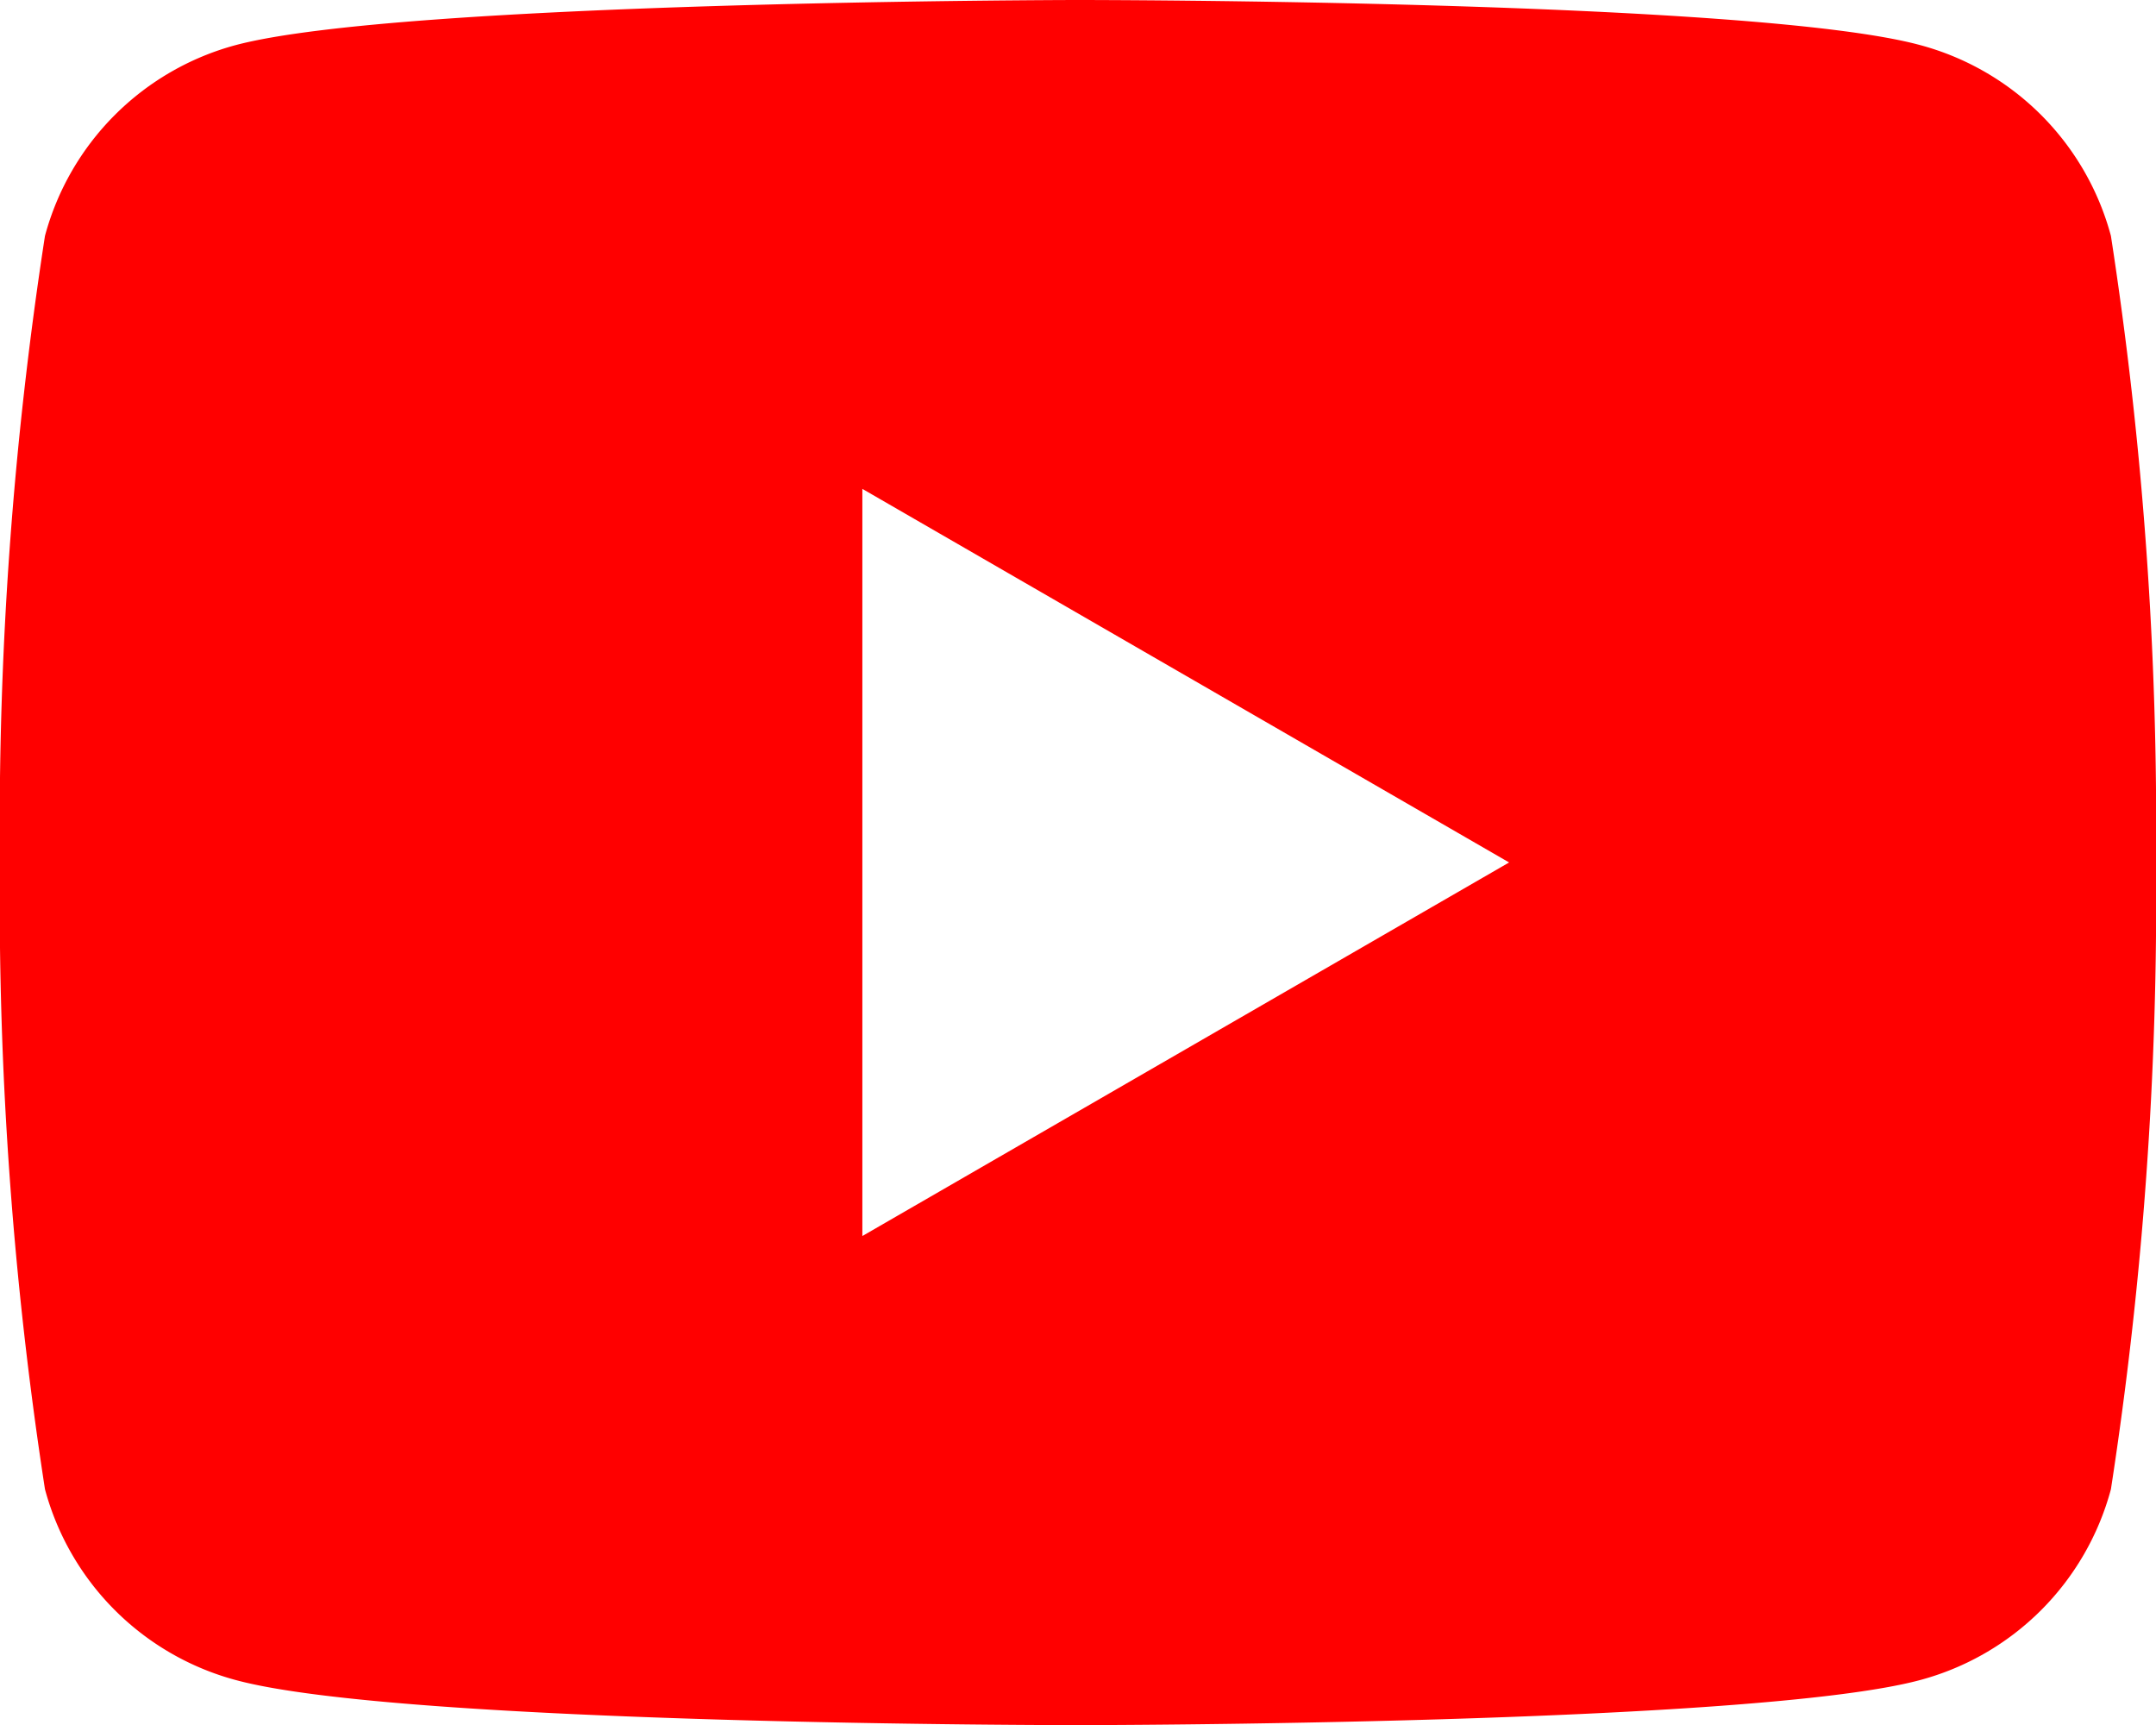
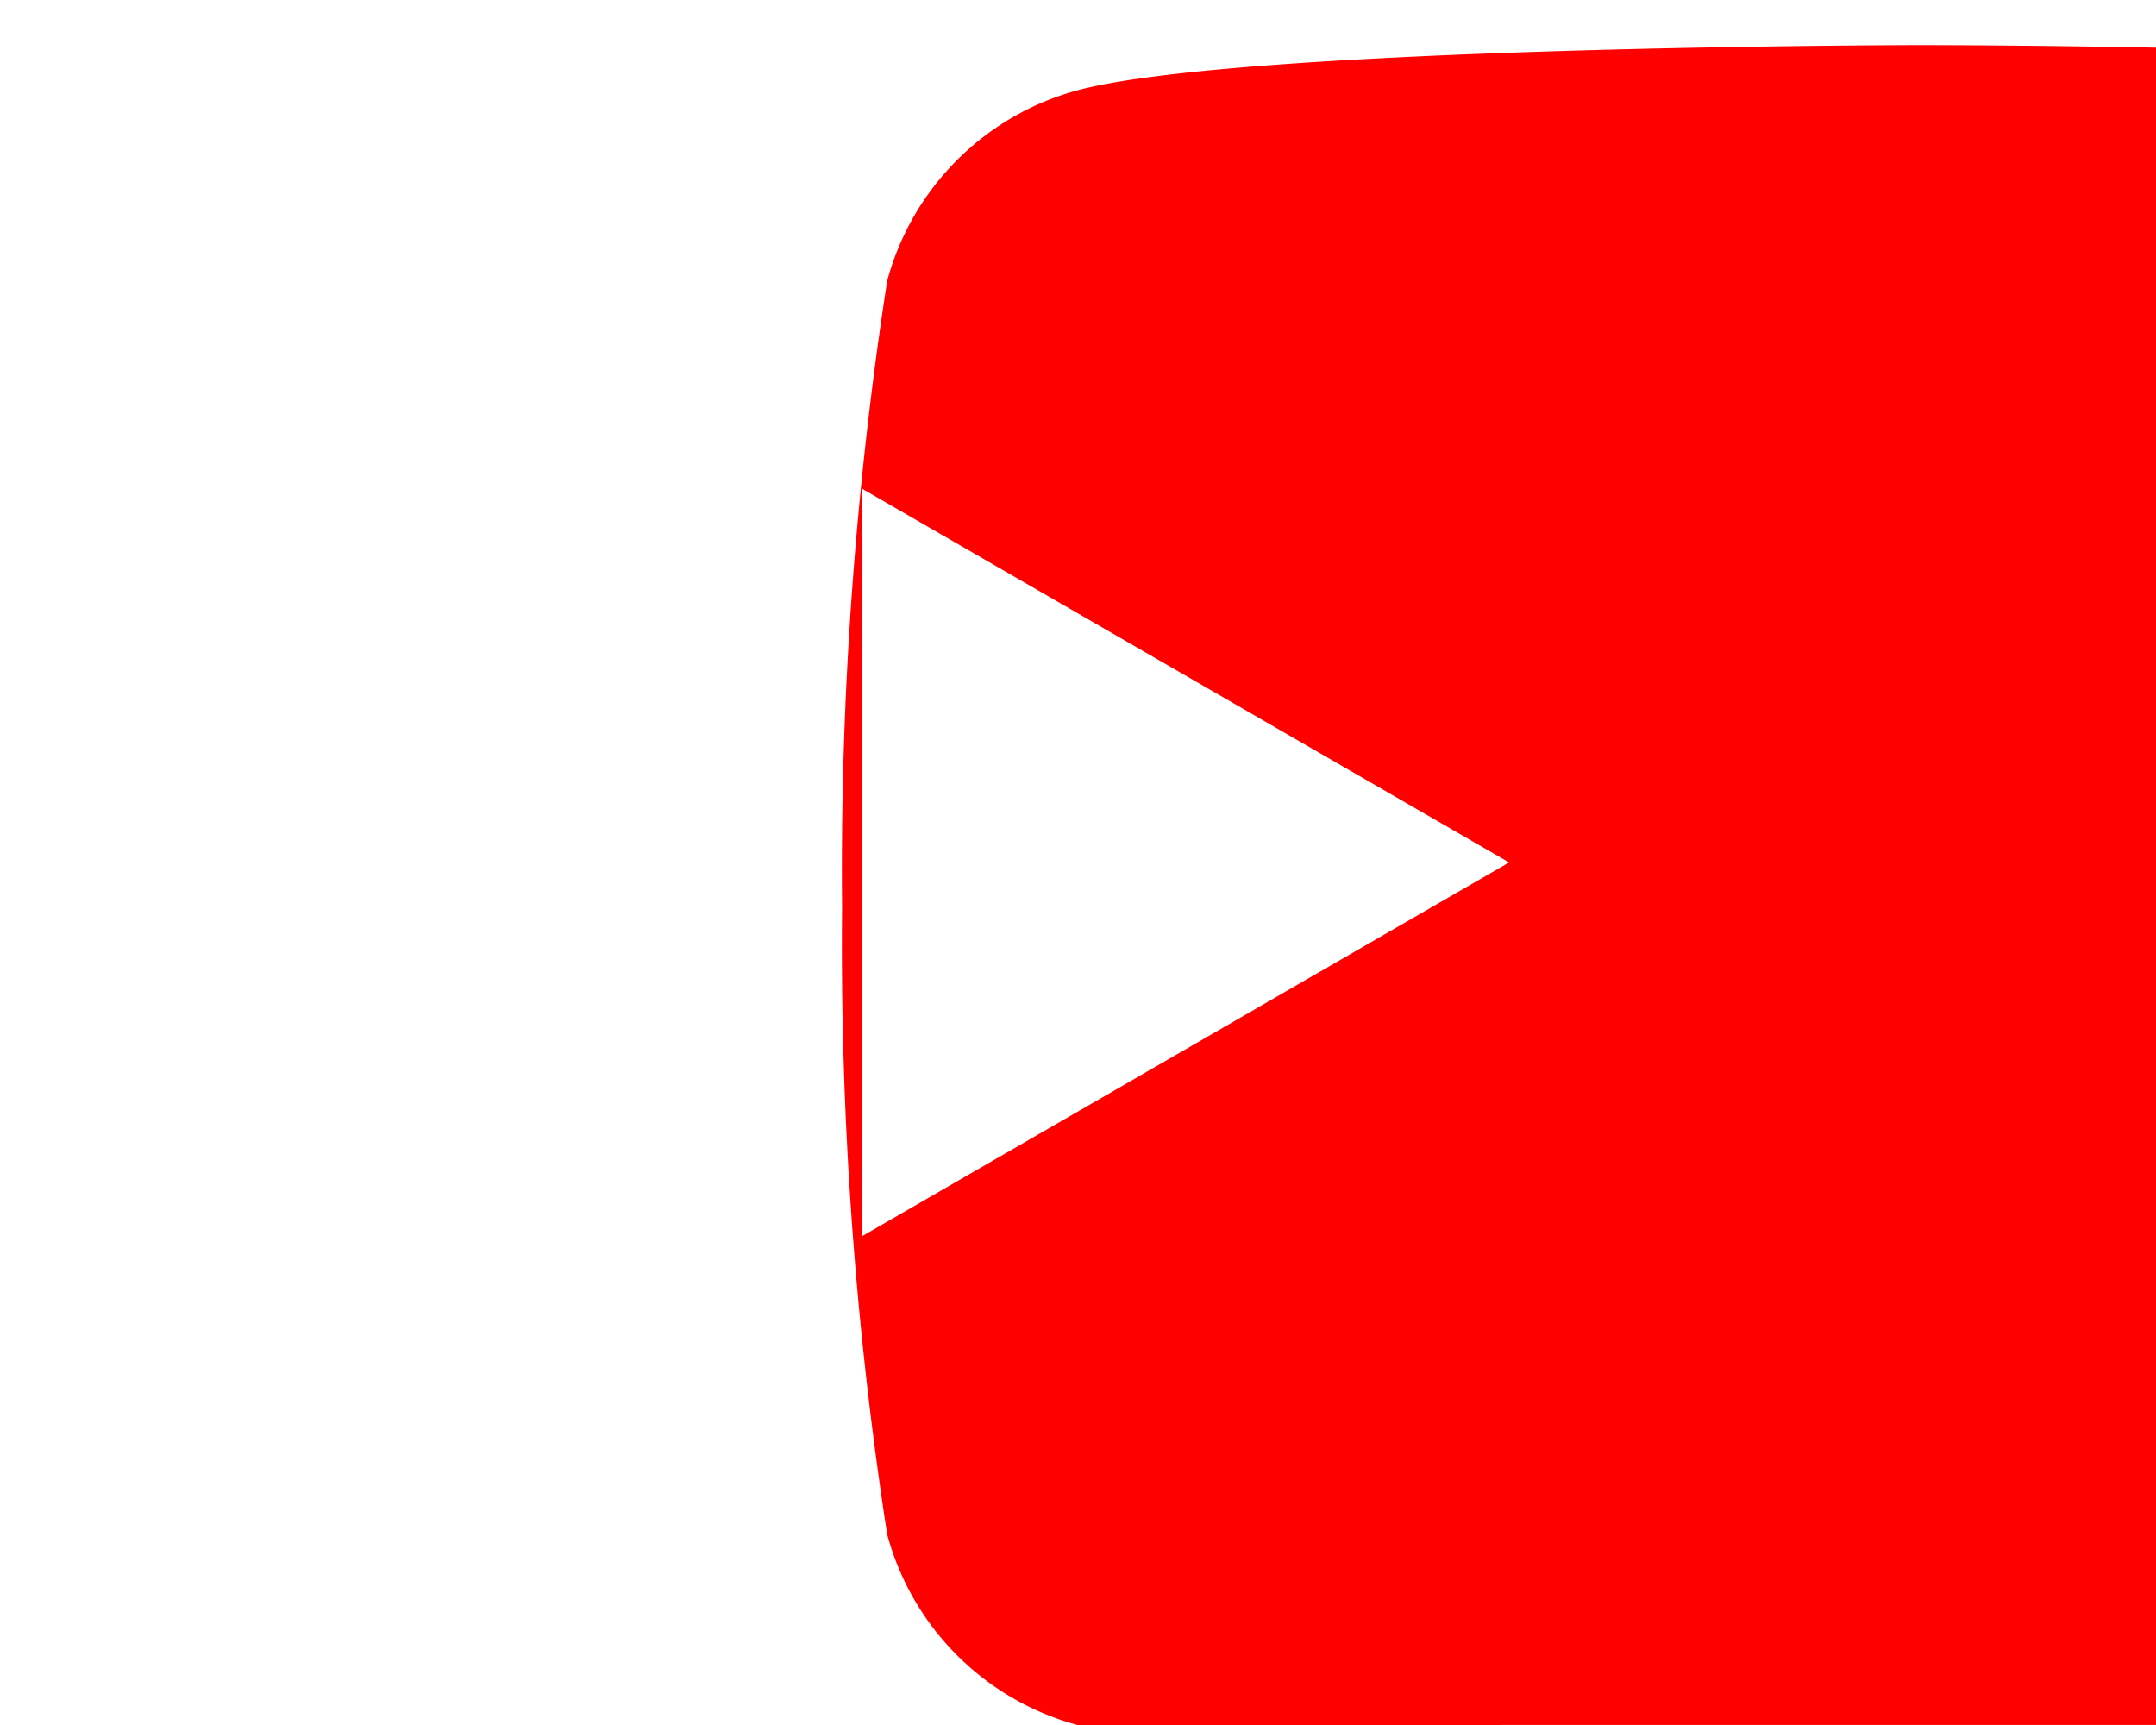
<svg xmlns="http://www.w3.org/2000/svg" width="19.561" height="15.65" viewBox="0 0 19.561 15.65">
-   <path id="Subtraction_2" data-name="Subtraction 2" d="M-2587.22,589.649c-.061,0-6.134,0-7.641-.409a2.452,2.452,0,0,1-1.731-1.731,35.041,35.041,0,0,1-.409-5.685,35.05,35.05,0,0,1,.409-5.685,2.452,2.452,0,0,1,1.731-1.731c1.507-.4,7.58-.409,7.641-.409s6.134,0,7.641.409a2.449,2.449,0,0,1,1.731,1.731,35.051,35.051,0,0,1,.409,5.685,35.041,35.041,0,0,1-.409,5.685,2.449,2.449,0,0,1-1.731,1.731C-2581.085,589.645-2587.159,589.649-2587.22,589.649Zm-1.956-11.214v6.777l5.868-3.389-5.868-3.389Z" transform="translate(2597 -573.999)" fill="red" />
+   <path id="Subtraction_2" data-name="Subtraction 2" d="M-2587.22,589.649a2.452,2.452,0,0,1-1.731-1.731,35.041,35.041,0,0,1-.409-5.685,35.05,35.05,0,0,1,.409-5.685,2.452,2.452,0,0,1,1.731-1.731c1.507-.4,7.58-.409,7.641-.409s6.134,0,7.641.409a2.449,2.449,0,0,1,1.731,1.731,35.051,35.051,0,0,1,.409,5.685,35.041,35.041,0,0,1-.409,5.685,2.449,2.449,0,0,1-1.731,1.731C-2581.085,589.645-2587.159,589.649-2587.22,589.649Zm-1.956-11.214v6.777l5.868-3.389-5.868-3.389Z" transform="translate(2597 -573.999)" fill="red" />
</svg>